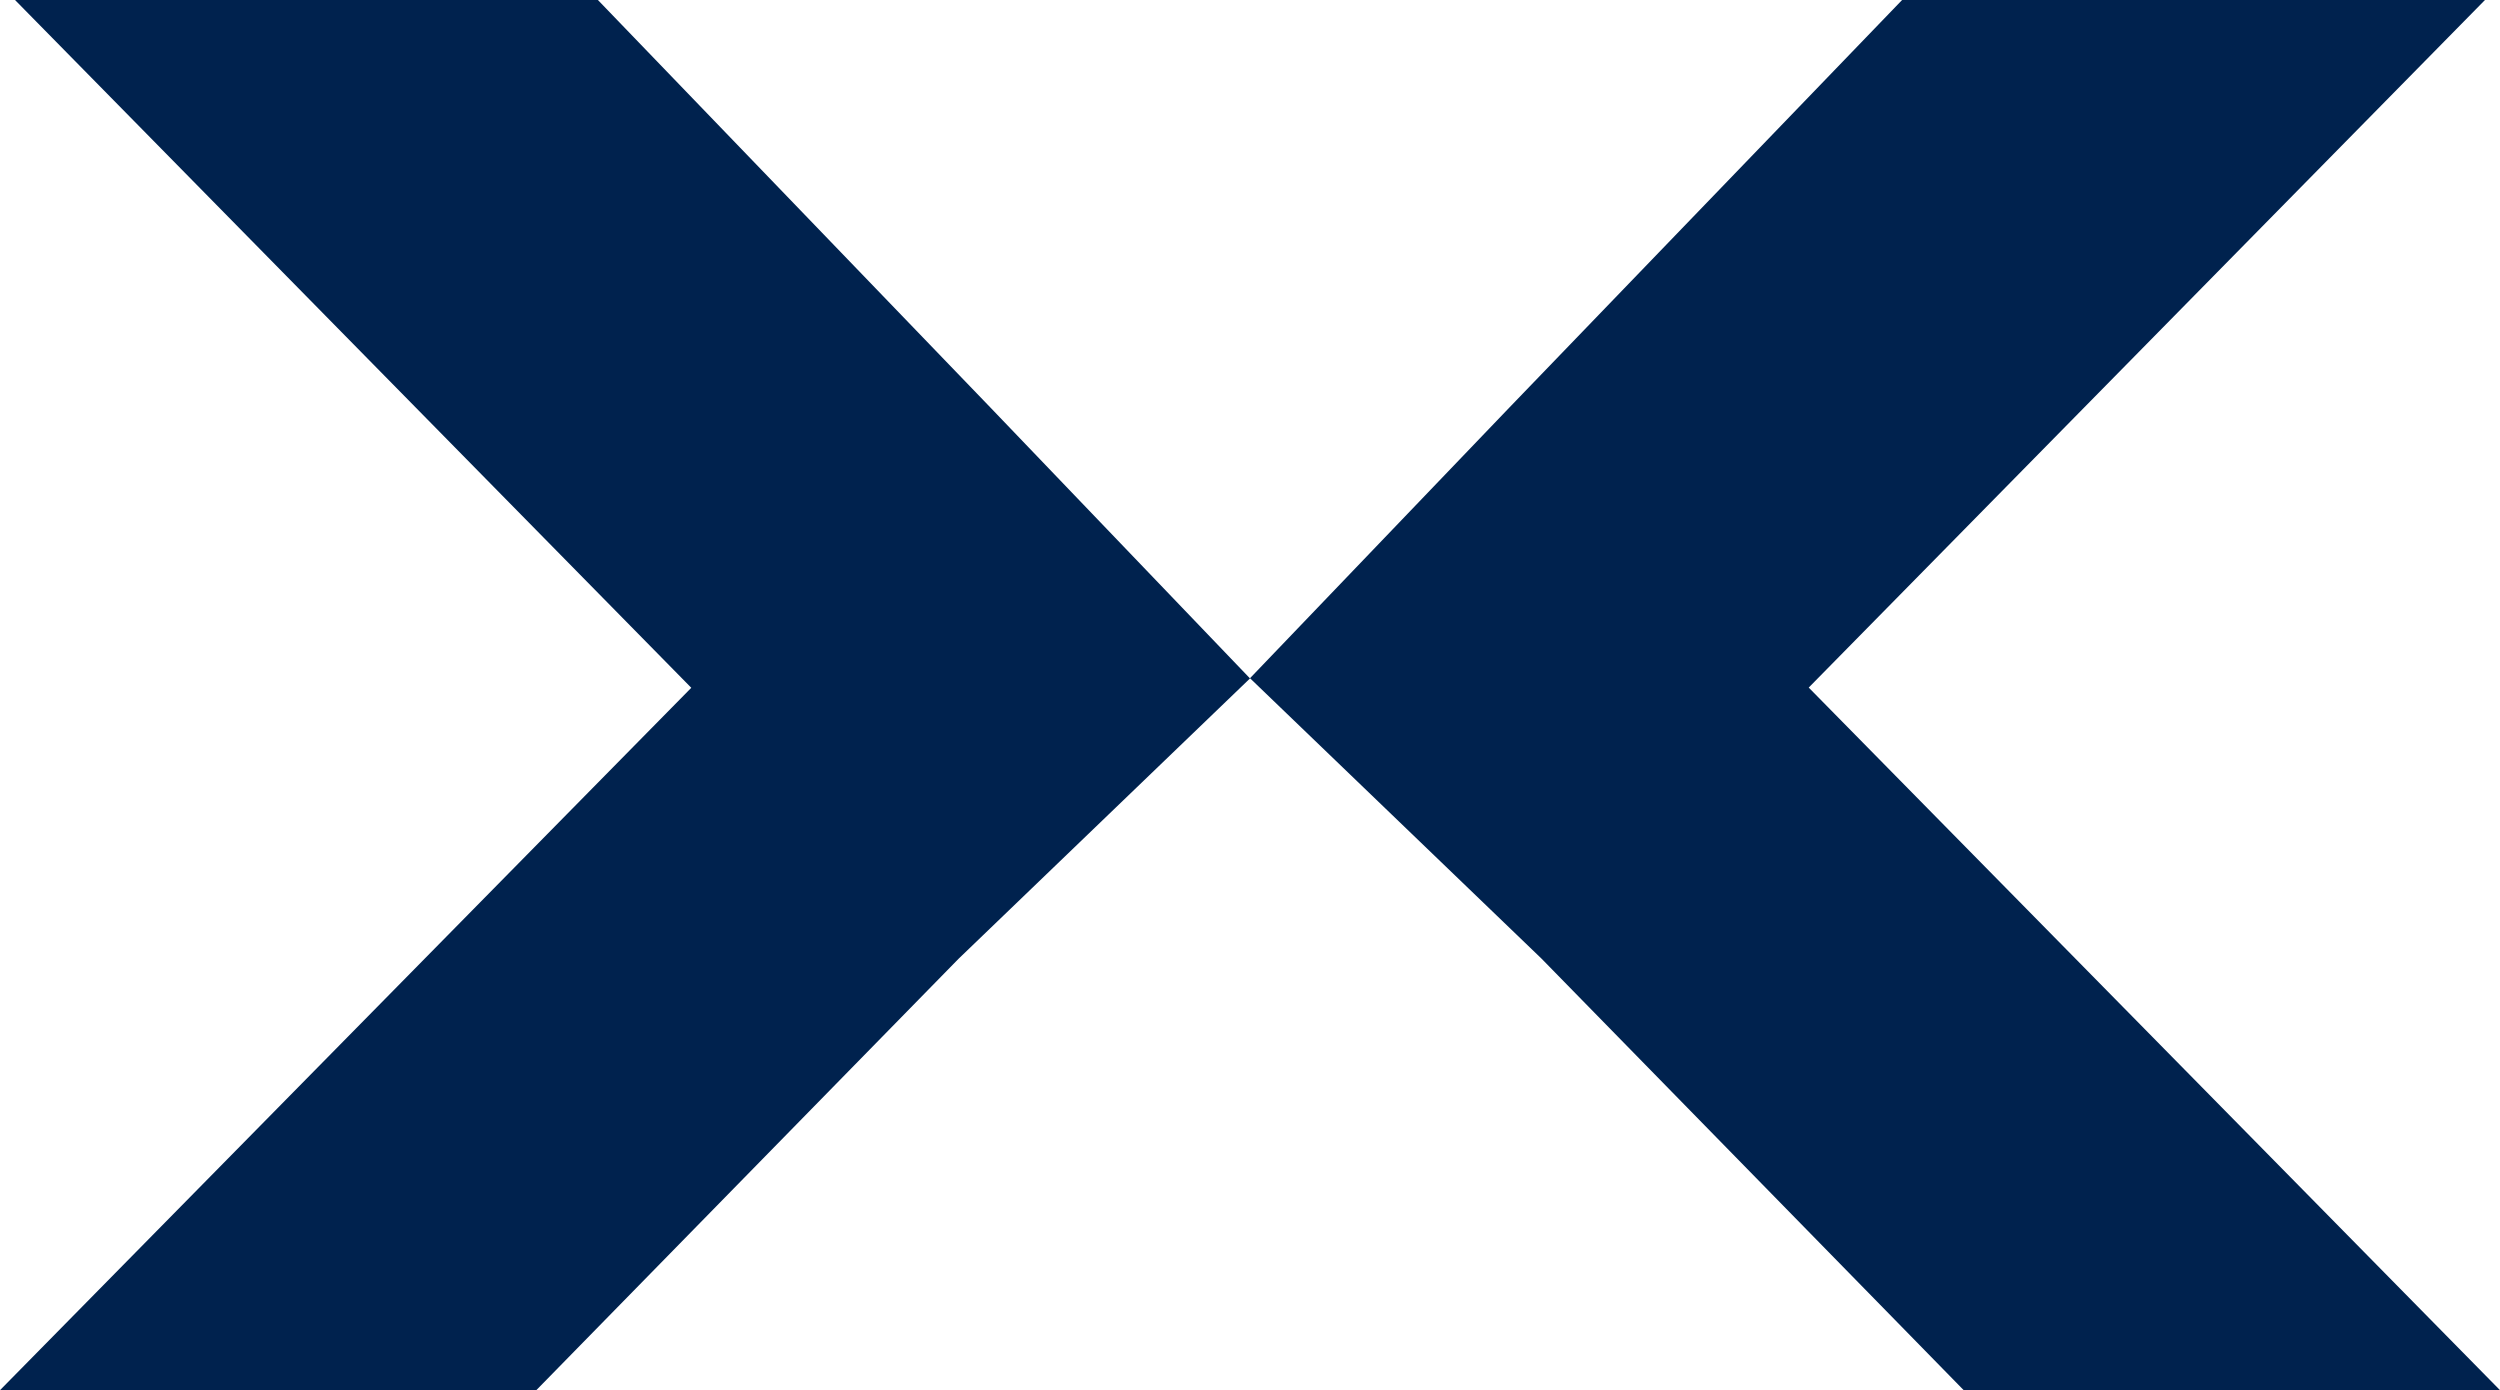
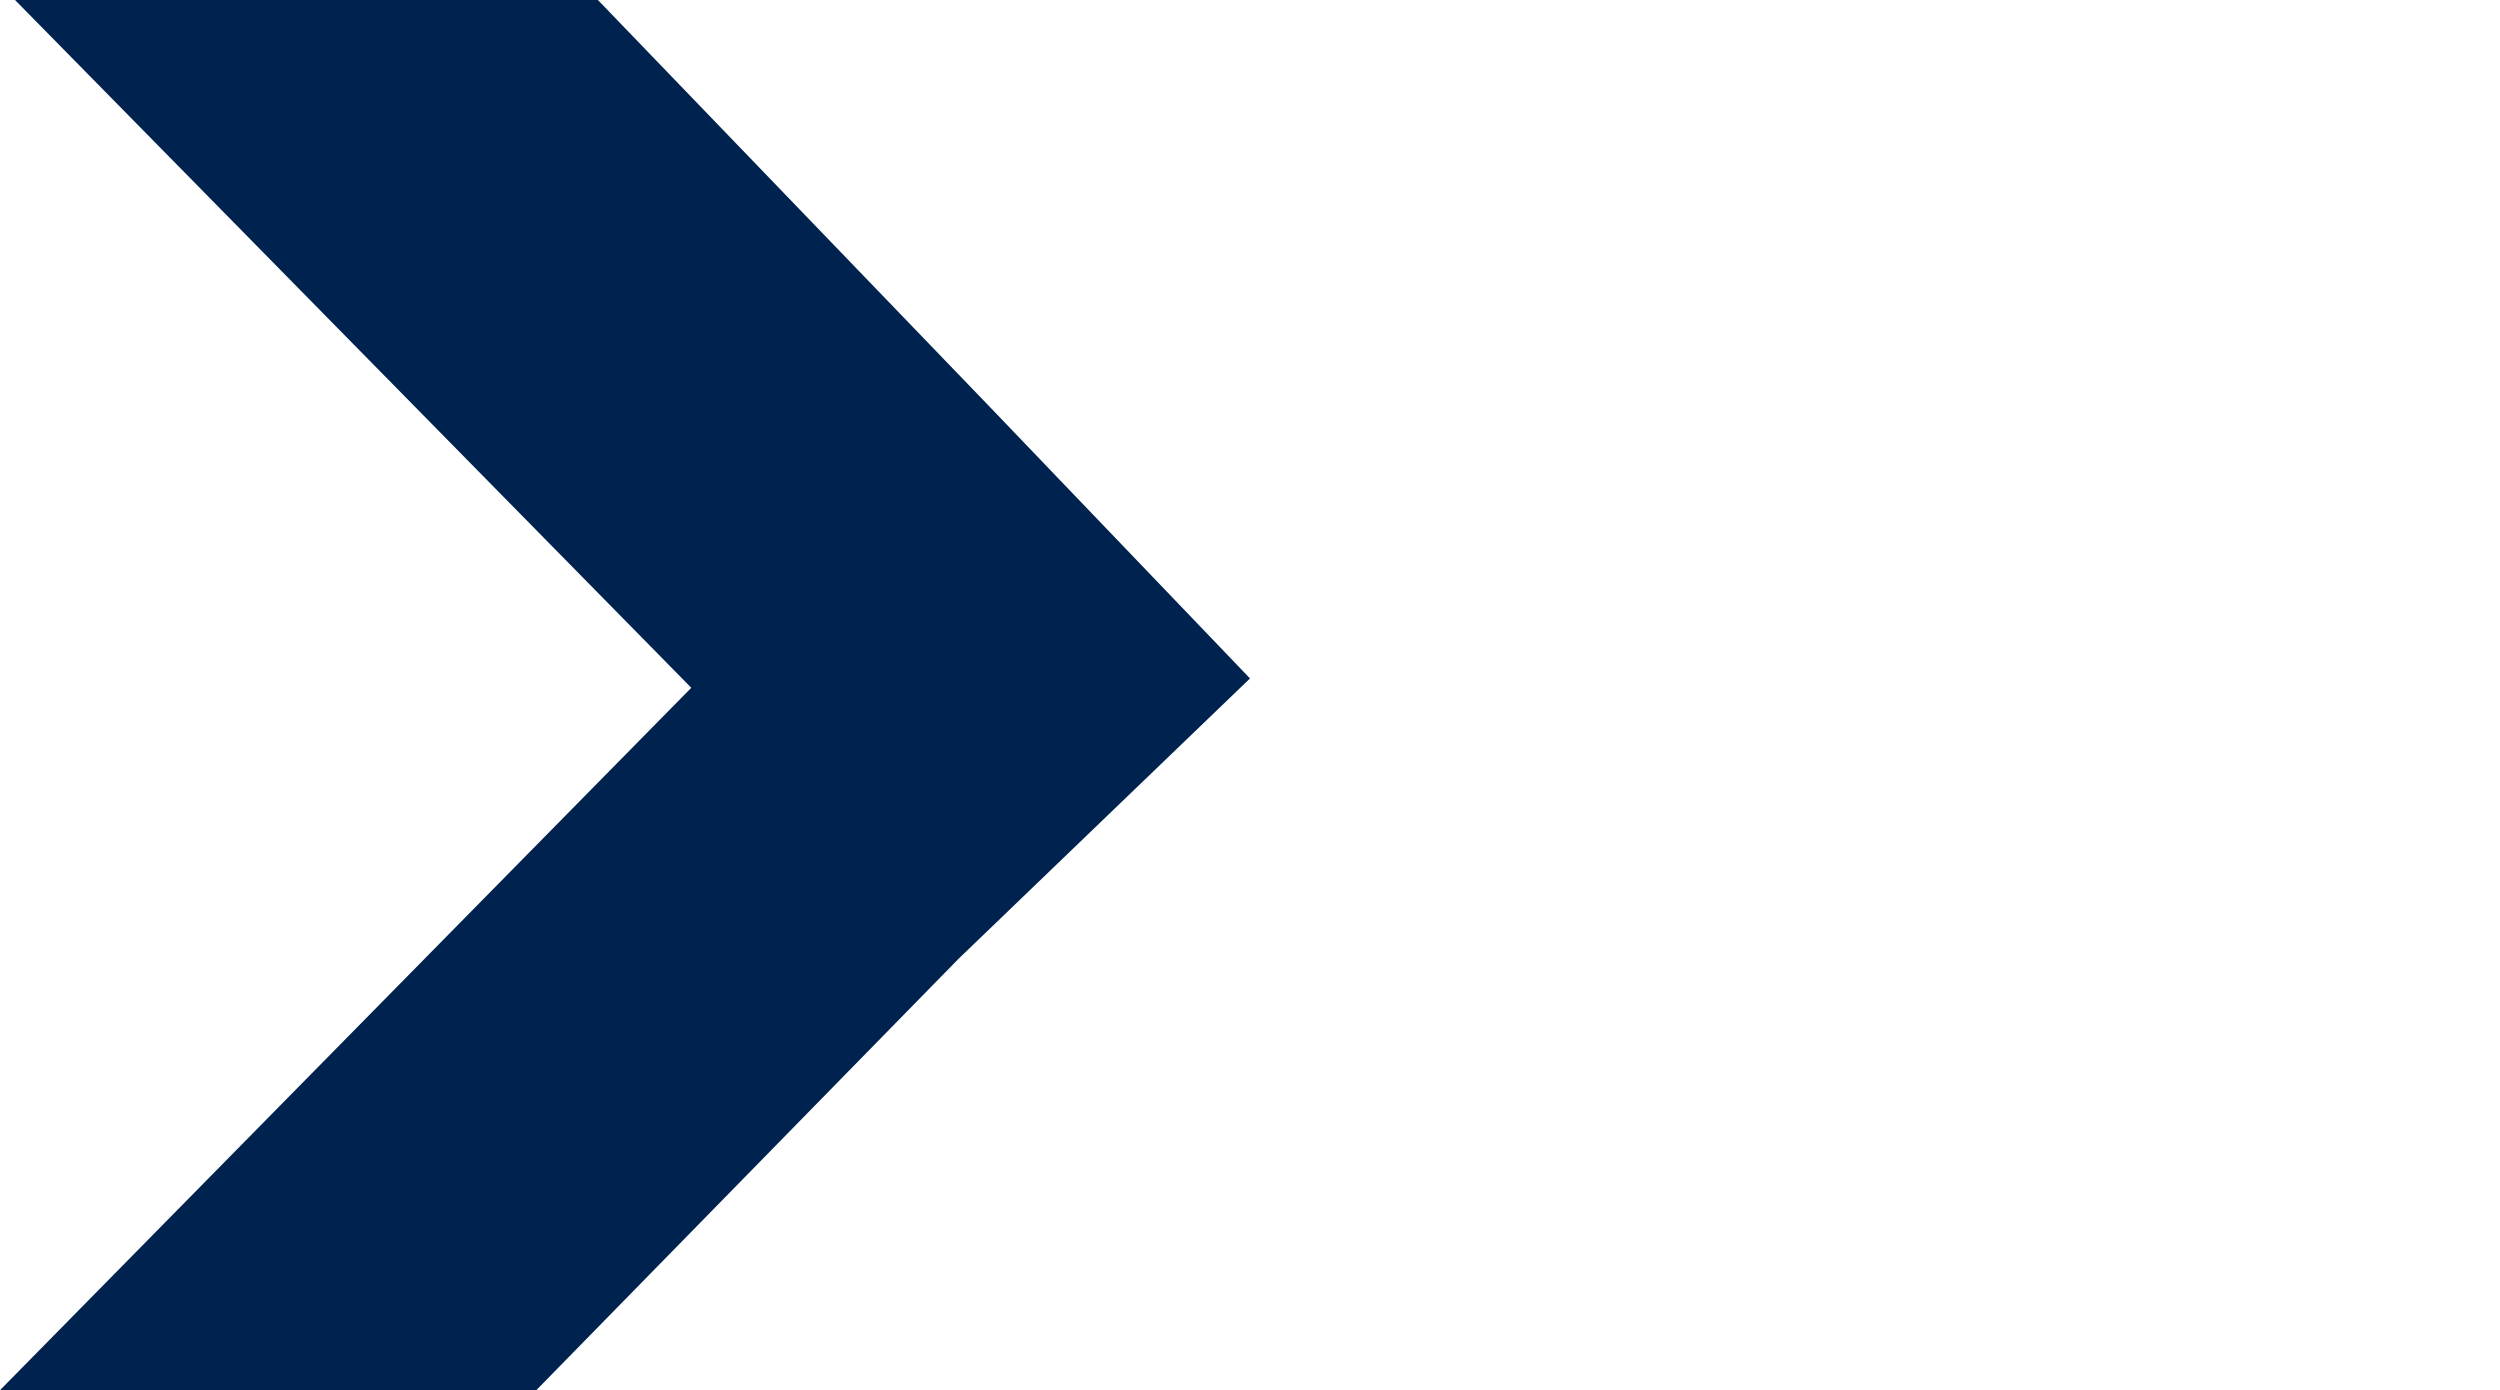
<svg xmlns="http://www.w3.org/2000/svg" id="Layer_2" version="1.1" viewBox="0 0 1148.6 638.7">
  <defs>
    <style>
      .st0 {
        fill: #00224e;
      }
    </style>
  </defs>
  <g id="Layer_1-2">
    <polygon class="st0" points="0 638.7 317.6 316 6.9 0 274.7 0 455 187.2 574.3 311.7 440.4 440.5 246.4 638.7 0 638.7" />
-     <polygon class="st0" points="1148.6 638.7 831 315.9 1141.7 0 873.9 0 693.6 187.1 574.3 311.6 708.2 440.4 902.2 638.7 1148.6 638.7" />
  </g>
</svg>